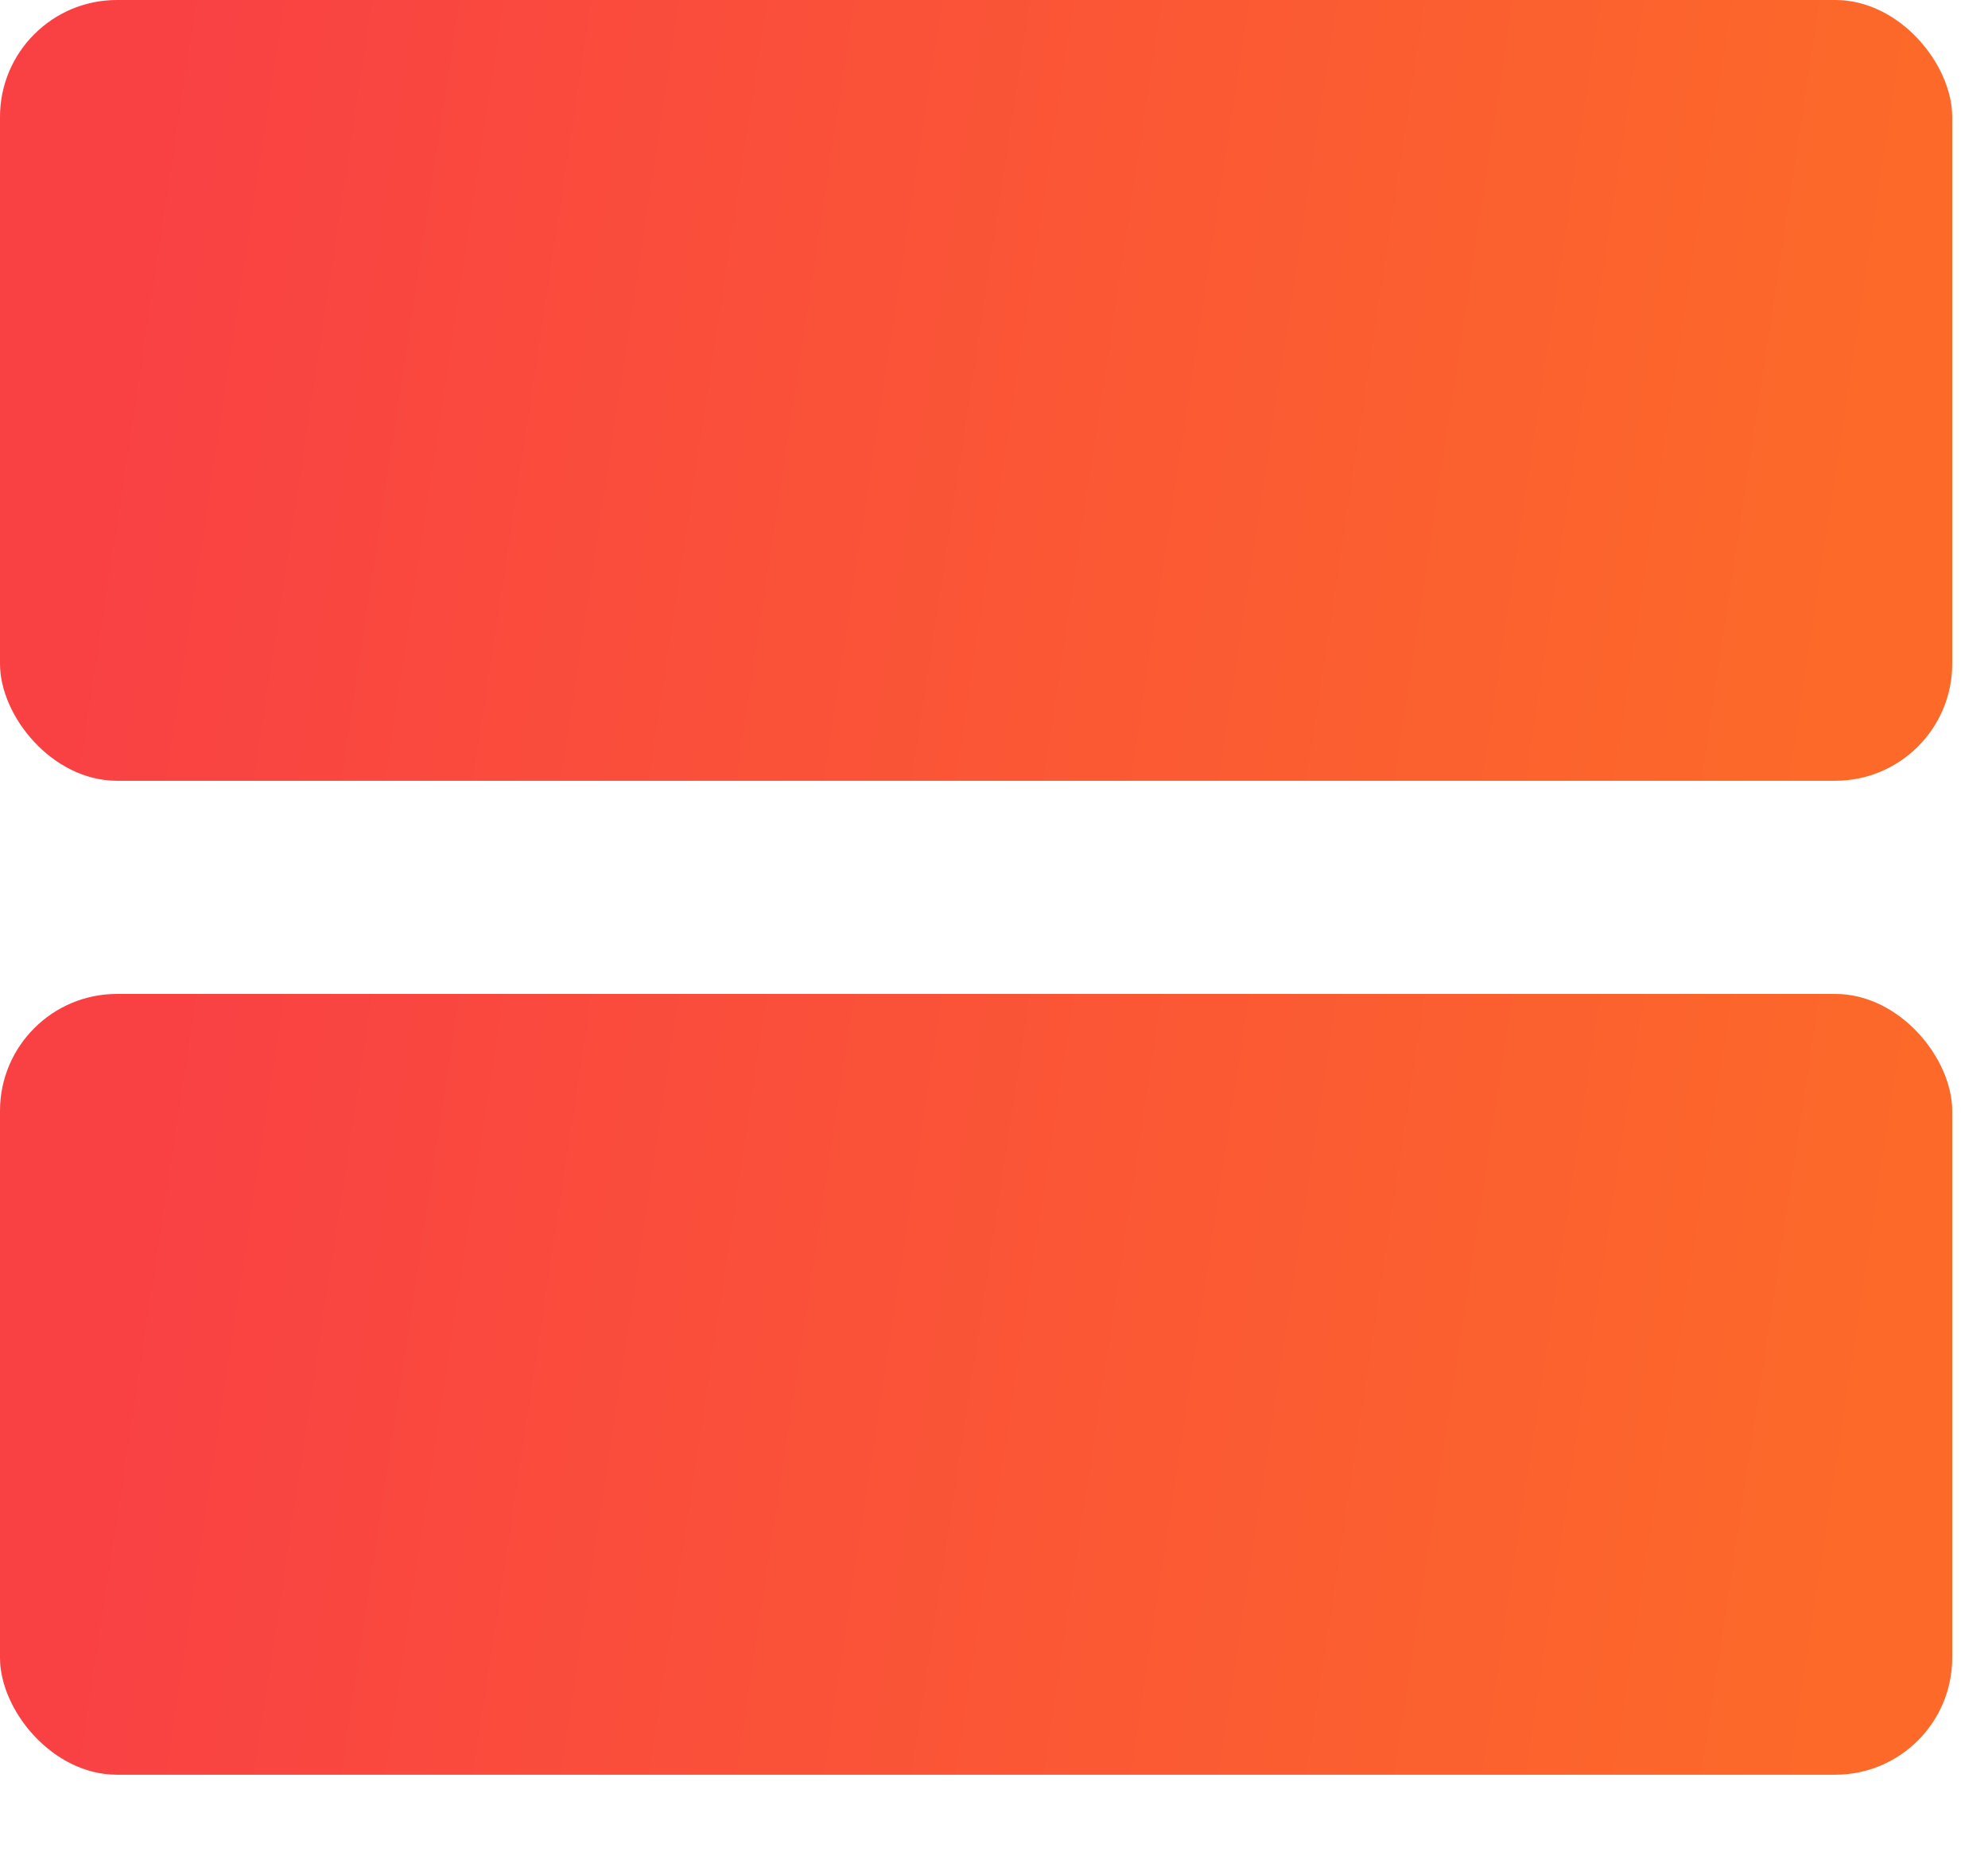
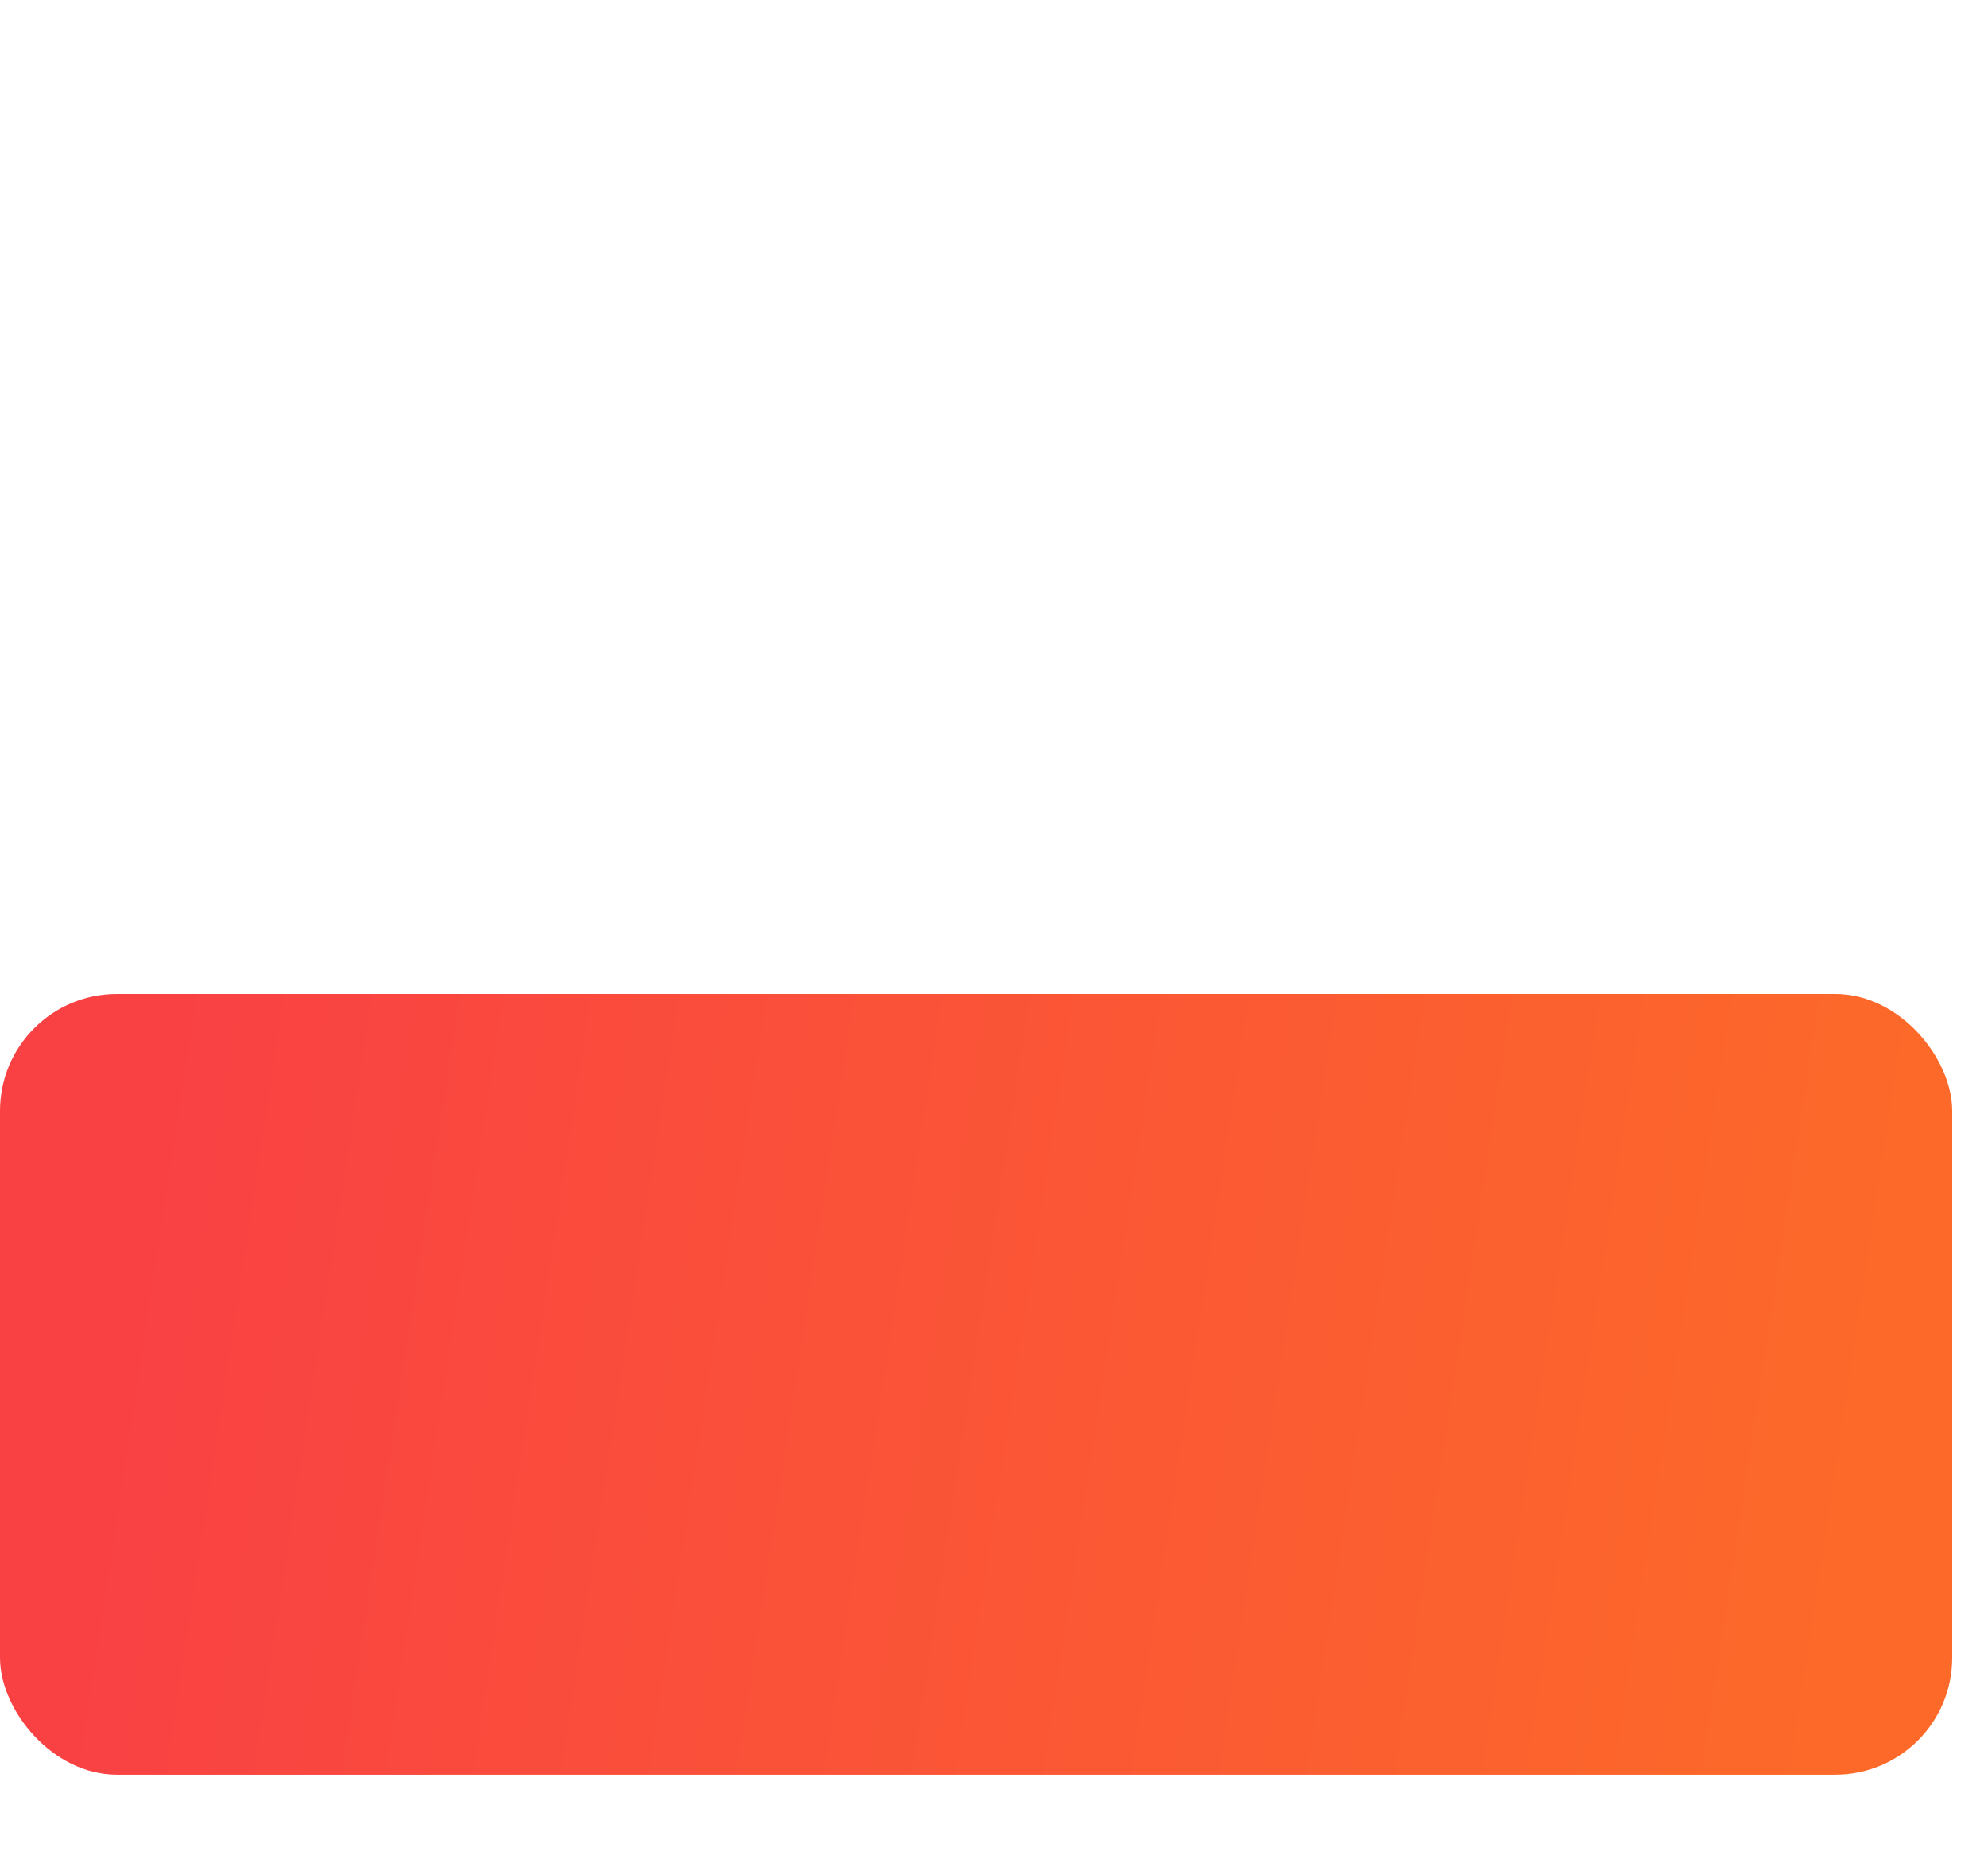
<svg xmlns="http://www.w3.org/2000/svg" width="17" height="16" viewBox="0 0 17 16" fill="none">
-   <rect width="16.694" height="6.677" rx="1" fill="url(#paint0_linear_36:11663)" />
  <rect y="8.5" width="16.694" height="6.677" rx="1" fill="url(#paint1_linear_36:11663)" />
  <defs>
    <linearGradient id="paint0_linear_36:11663" x1="1.159" y1="2.17" x2="15.837" y2="4.4" gradientUnits="userSpaceOnUse">
      <stop stop-color="#F94144" />
      <stop offset="1" stop-color="#FC6929" />
    </linearGradient>
    <linearGradient id="paint1_linear_36:11663" x1="1.159" y1="10.67" x2="15.837" y2="12.9" gradientUnits="userSpaceOnUse">
      <stop stop-color="#F94144" />
      <stop offset="1" stop-color="#FC6929" />
    </linearGradient>
  </defs>
</svg>